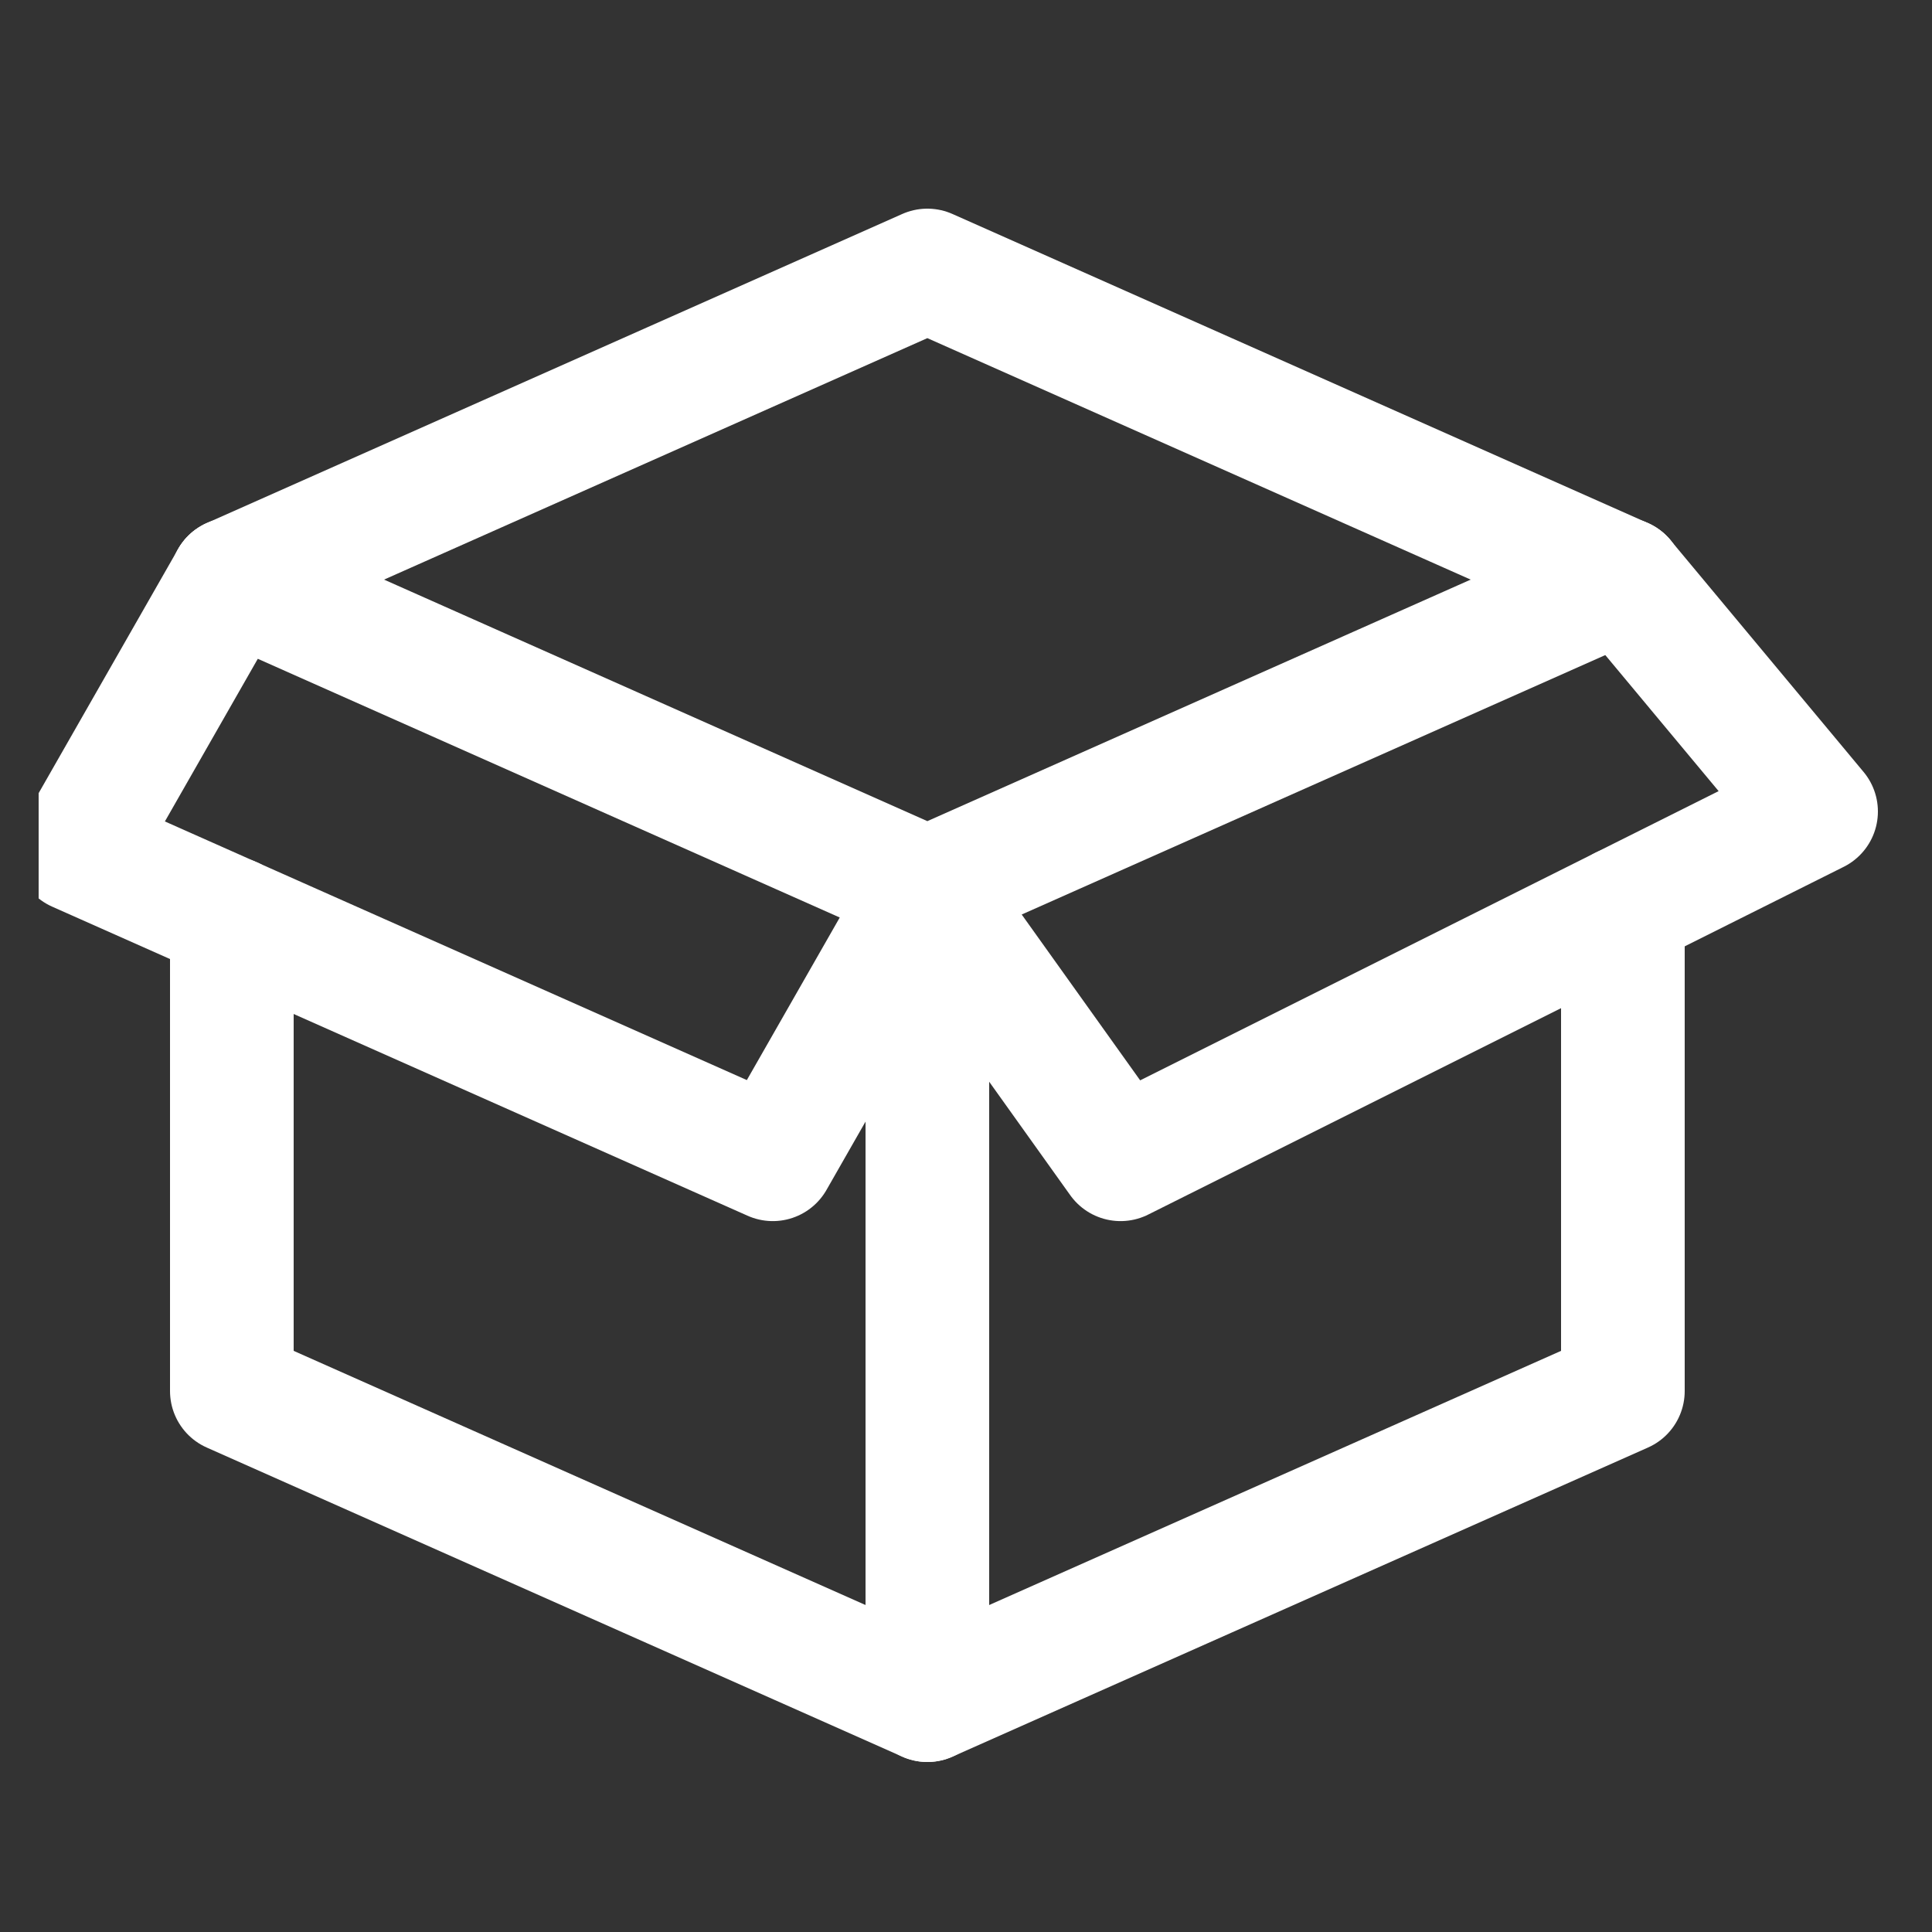
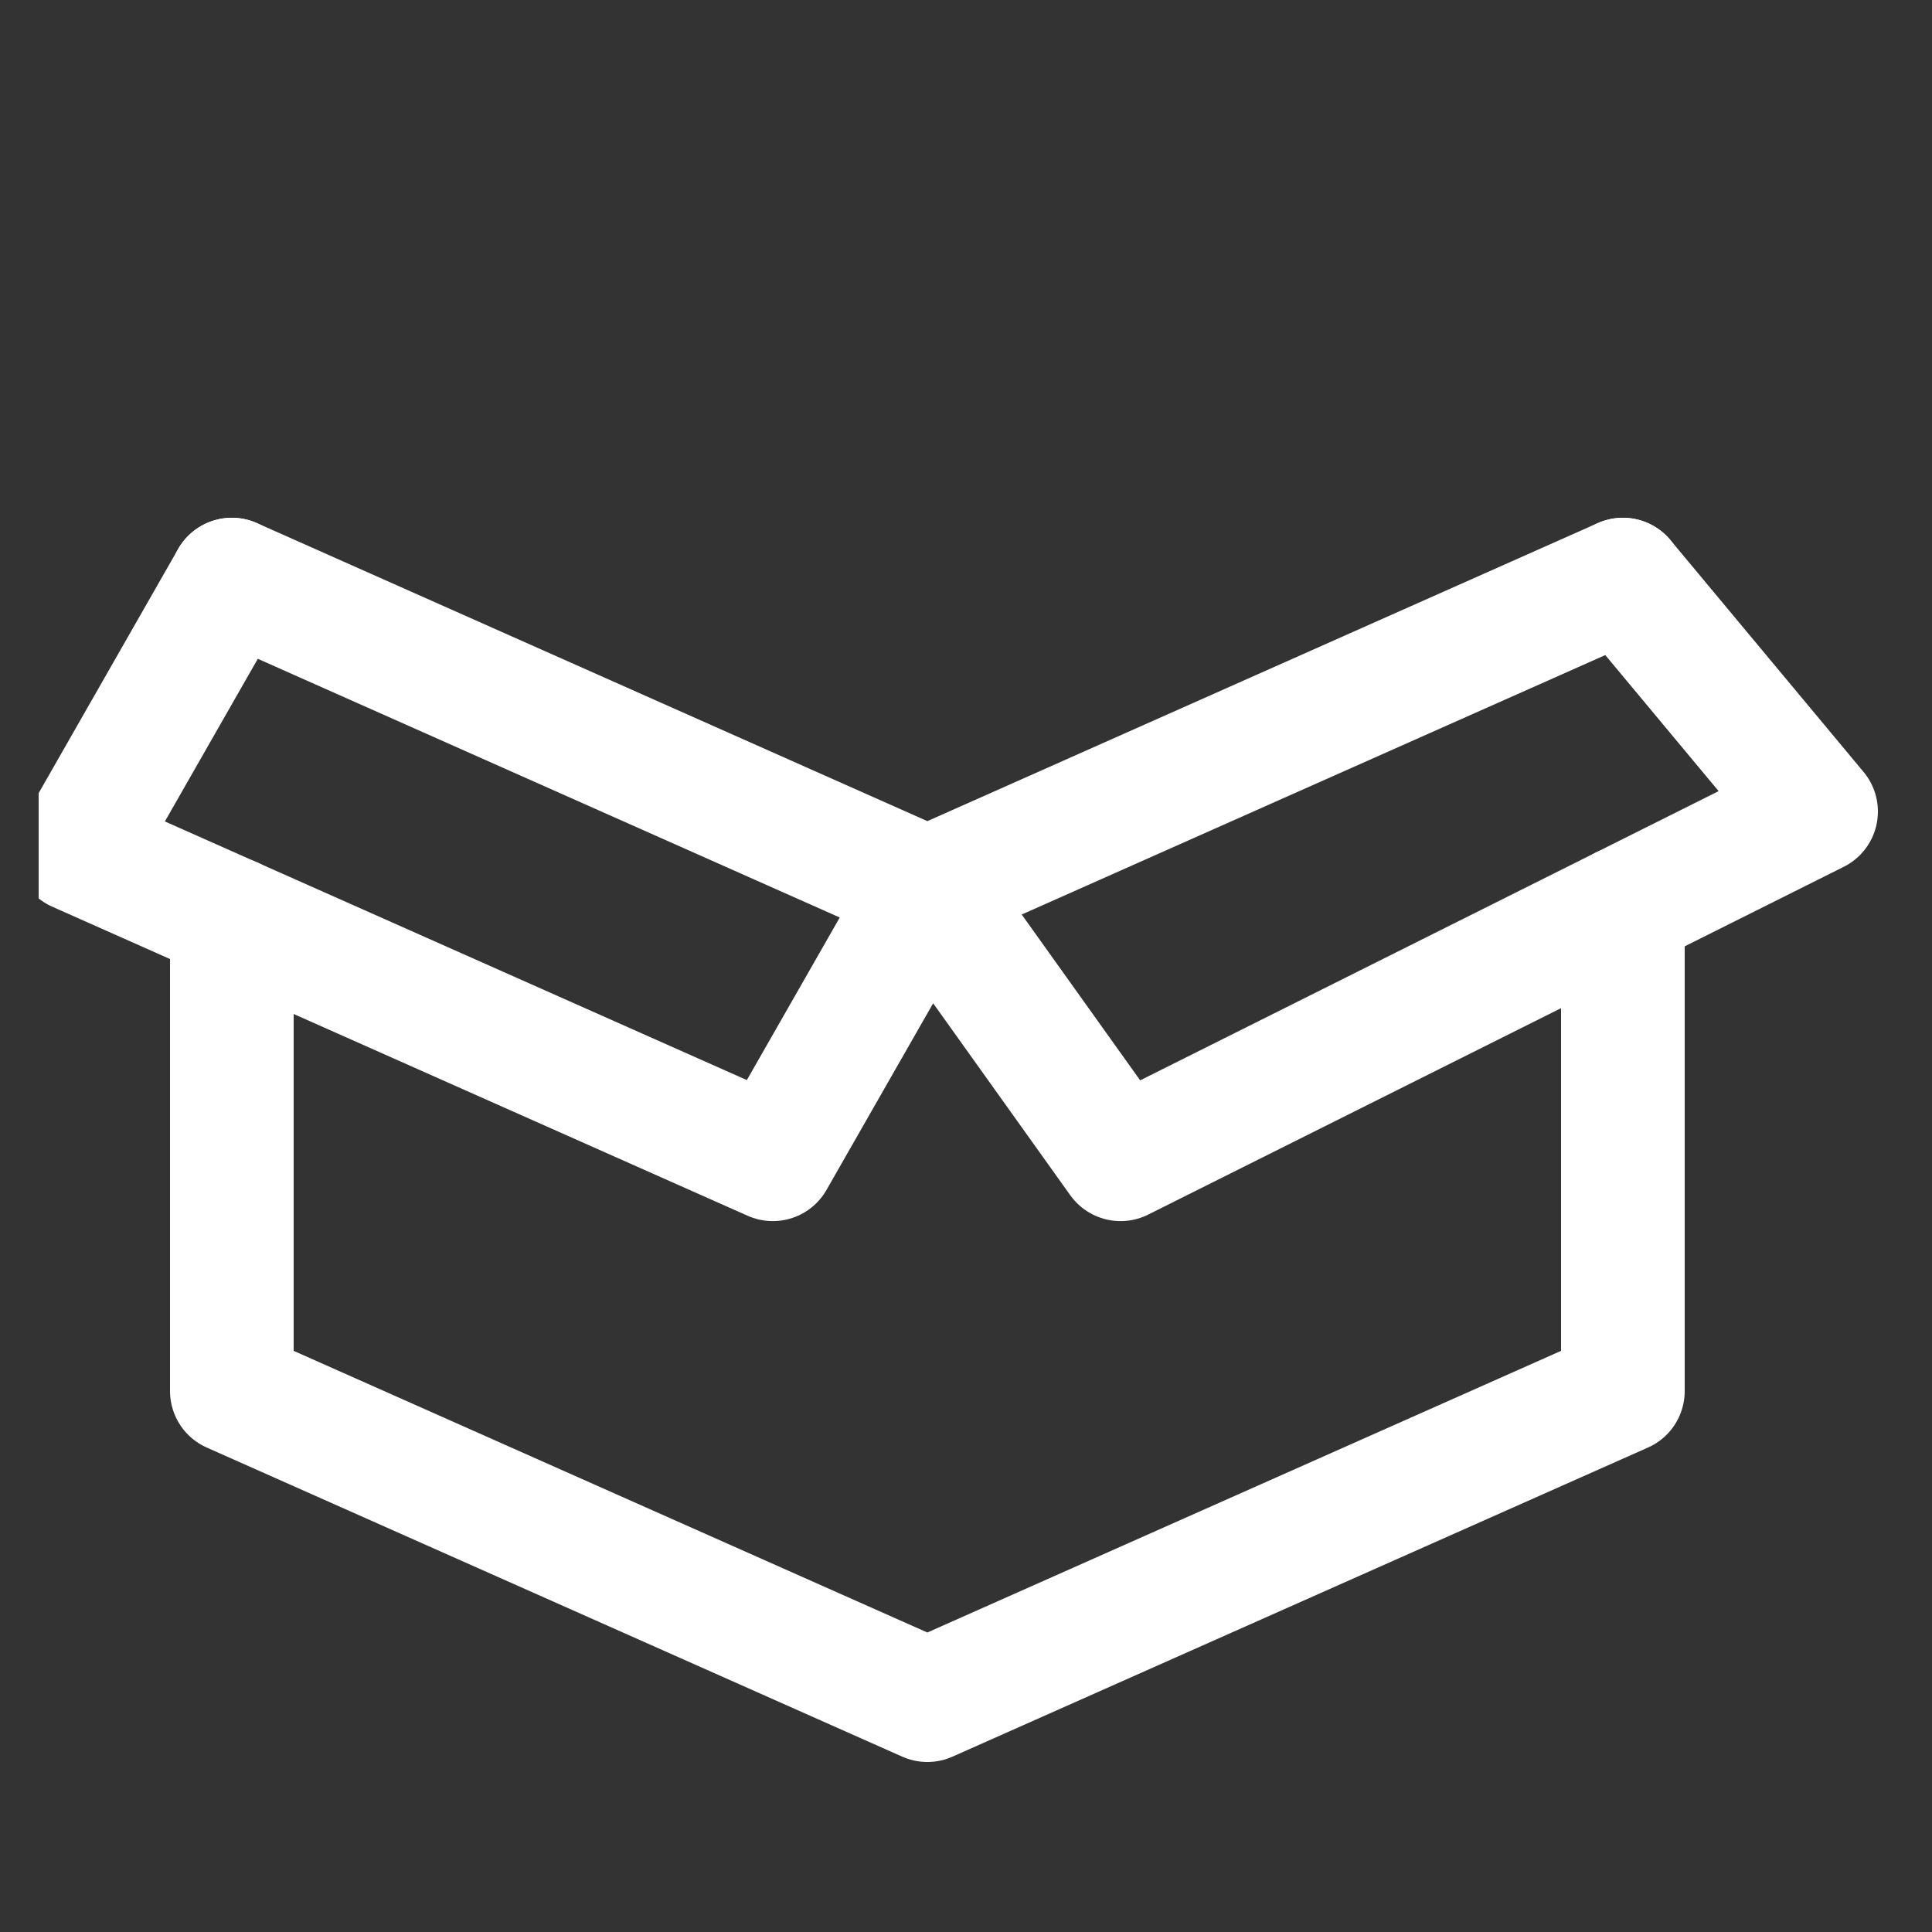
<svg xmlns="http://www.w3.org/2000/svg" width="25" height="25" viewBox="0 0 25 25" fill="none">
  <rect x="0" y="0" width="25" height="25" fill="#333333" stroke="none" />
  <g id="Delivery-Package-Open--Streamline-Cyber" clip-path="url(#clip0_533_1729)">
    <g id="Group 13040">
      <path id="Vector" d="M21 11.751V18L12 22L3 18V11.889" stroke="white" stroke-width="1.6" stroke-miterlimit="10" stroke-linecap="round" stroke-linejoin="round" />
-       <path id="Vector_2" d="M12 11.501V22" stroke="white" stroke-width="1.6" stroke-miterlimit="10" stroke-linecap="round" stroke-linejoin="round" />
      <path id="Vector_3" d="M21 7.5L12 11.501L3 7.5" stroke="white" stroke-width="1.6" stroke-miterlimit="10" stroke-linecap="round" stroke-linejoin="round" />
-       <path id="Vector_4" d="M21 7.5L12 3.5L3 7.5" stroke="white" stroke-width="1.6" stroke-miterlimit="10" stroke-linecap="round" stroke-linejoin="round" />
      <path id="Vector_5" d="M12 11.501L10 15.001L1 11.001L3 7.5" stroke="white" stroke-width="1.6" stroke-miterlimit="10" stroke-linecap="round" stroke-linejoin="round" />
      <path id="Vector_6" d="M12 11.501L14.5 15.001L23.5 10.501L21 7.5" stroke="white" stroke-width="1.6" stroke-miterlimit="10" stroke-linecap="round" stroke-linejoin="round" />
    </g>
  </g>
  <defs>
    <clipPath id="clip0_533_1729">
      <rect width="24" height="24" fill="white" transform="translate(0.5 0.5)" />
    </clipPath>
  </defs>
</svg>